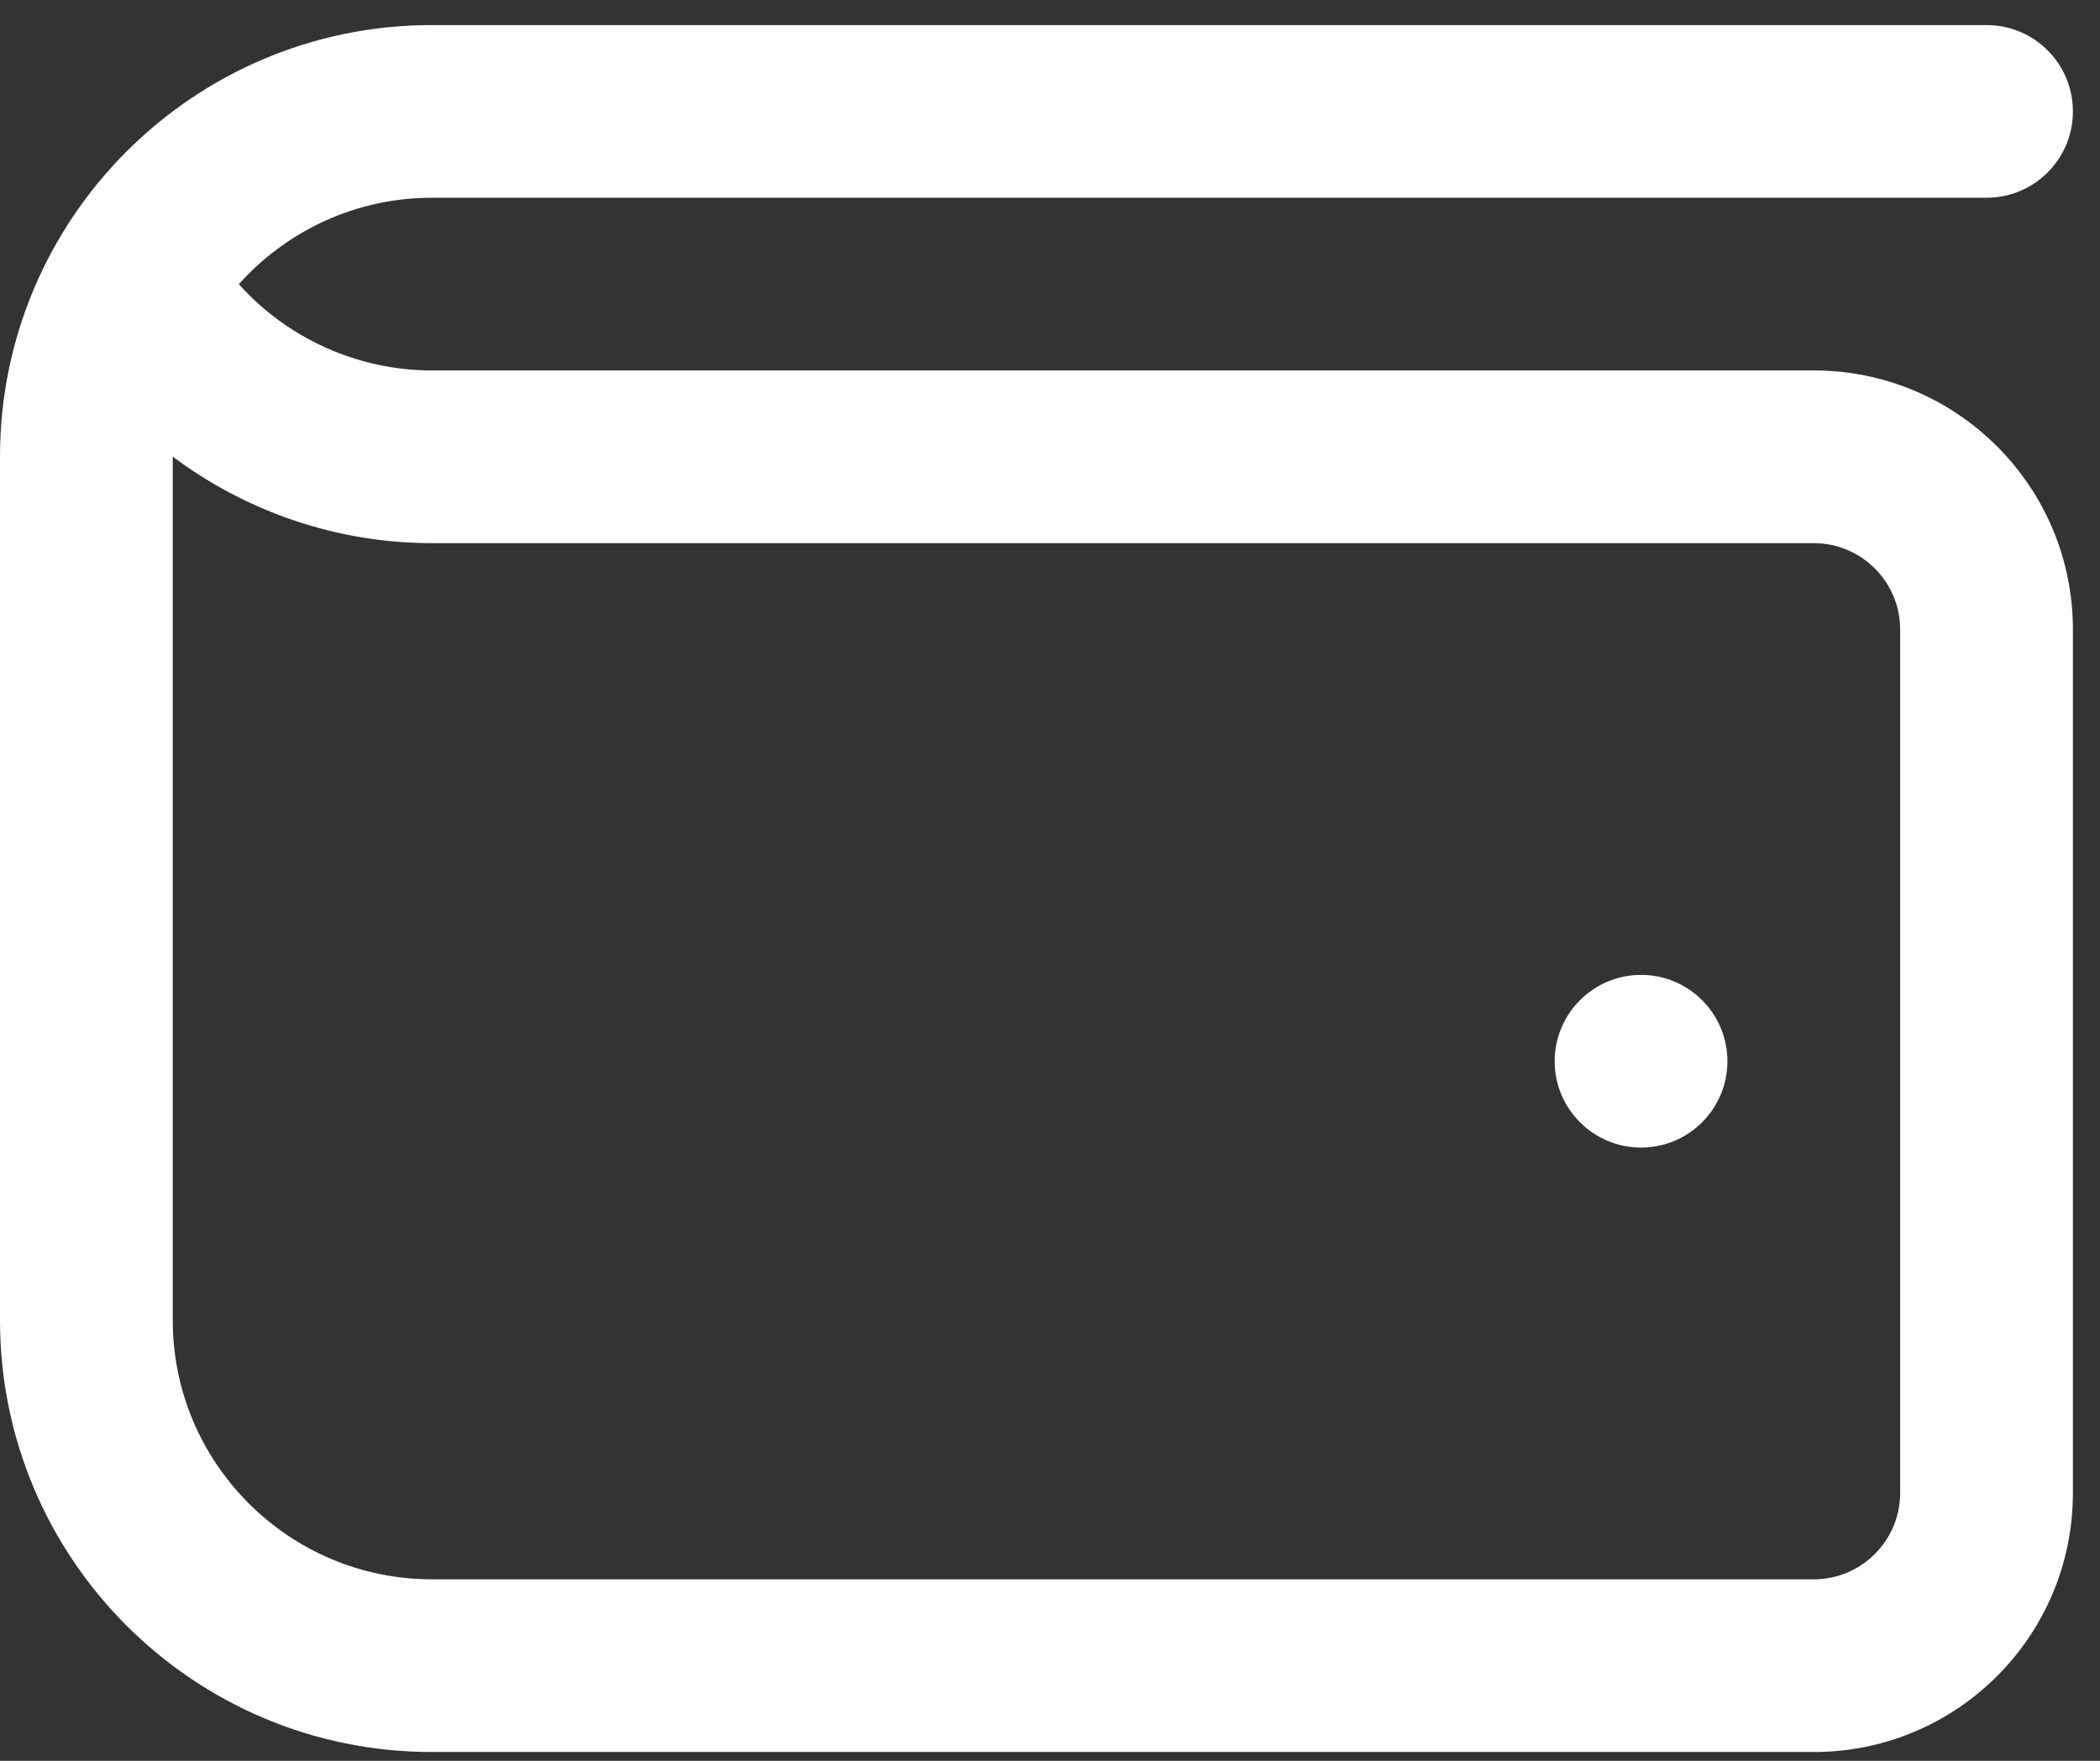
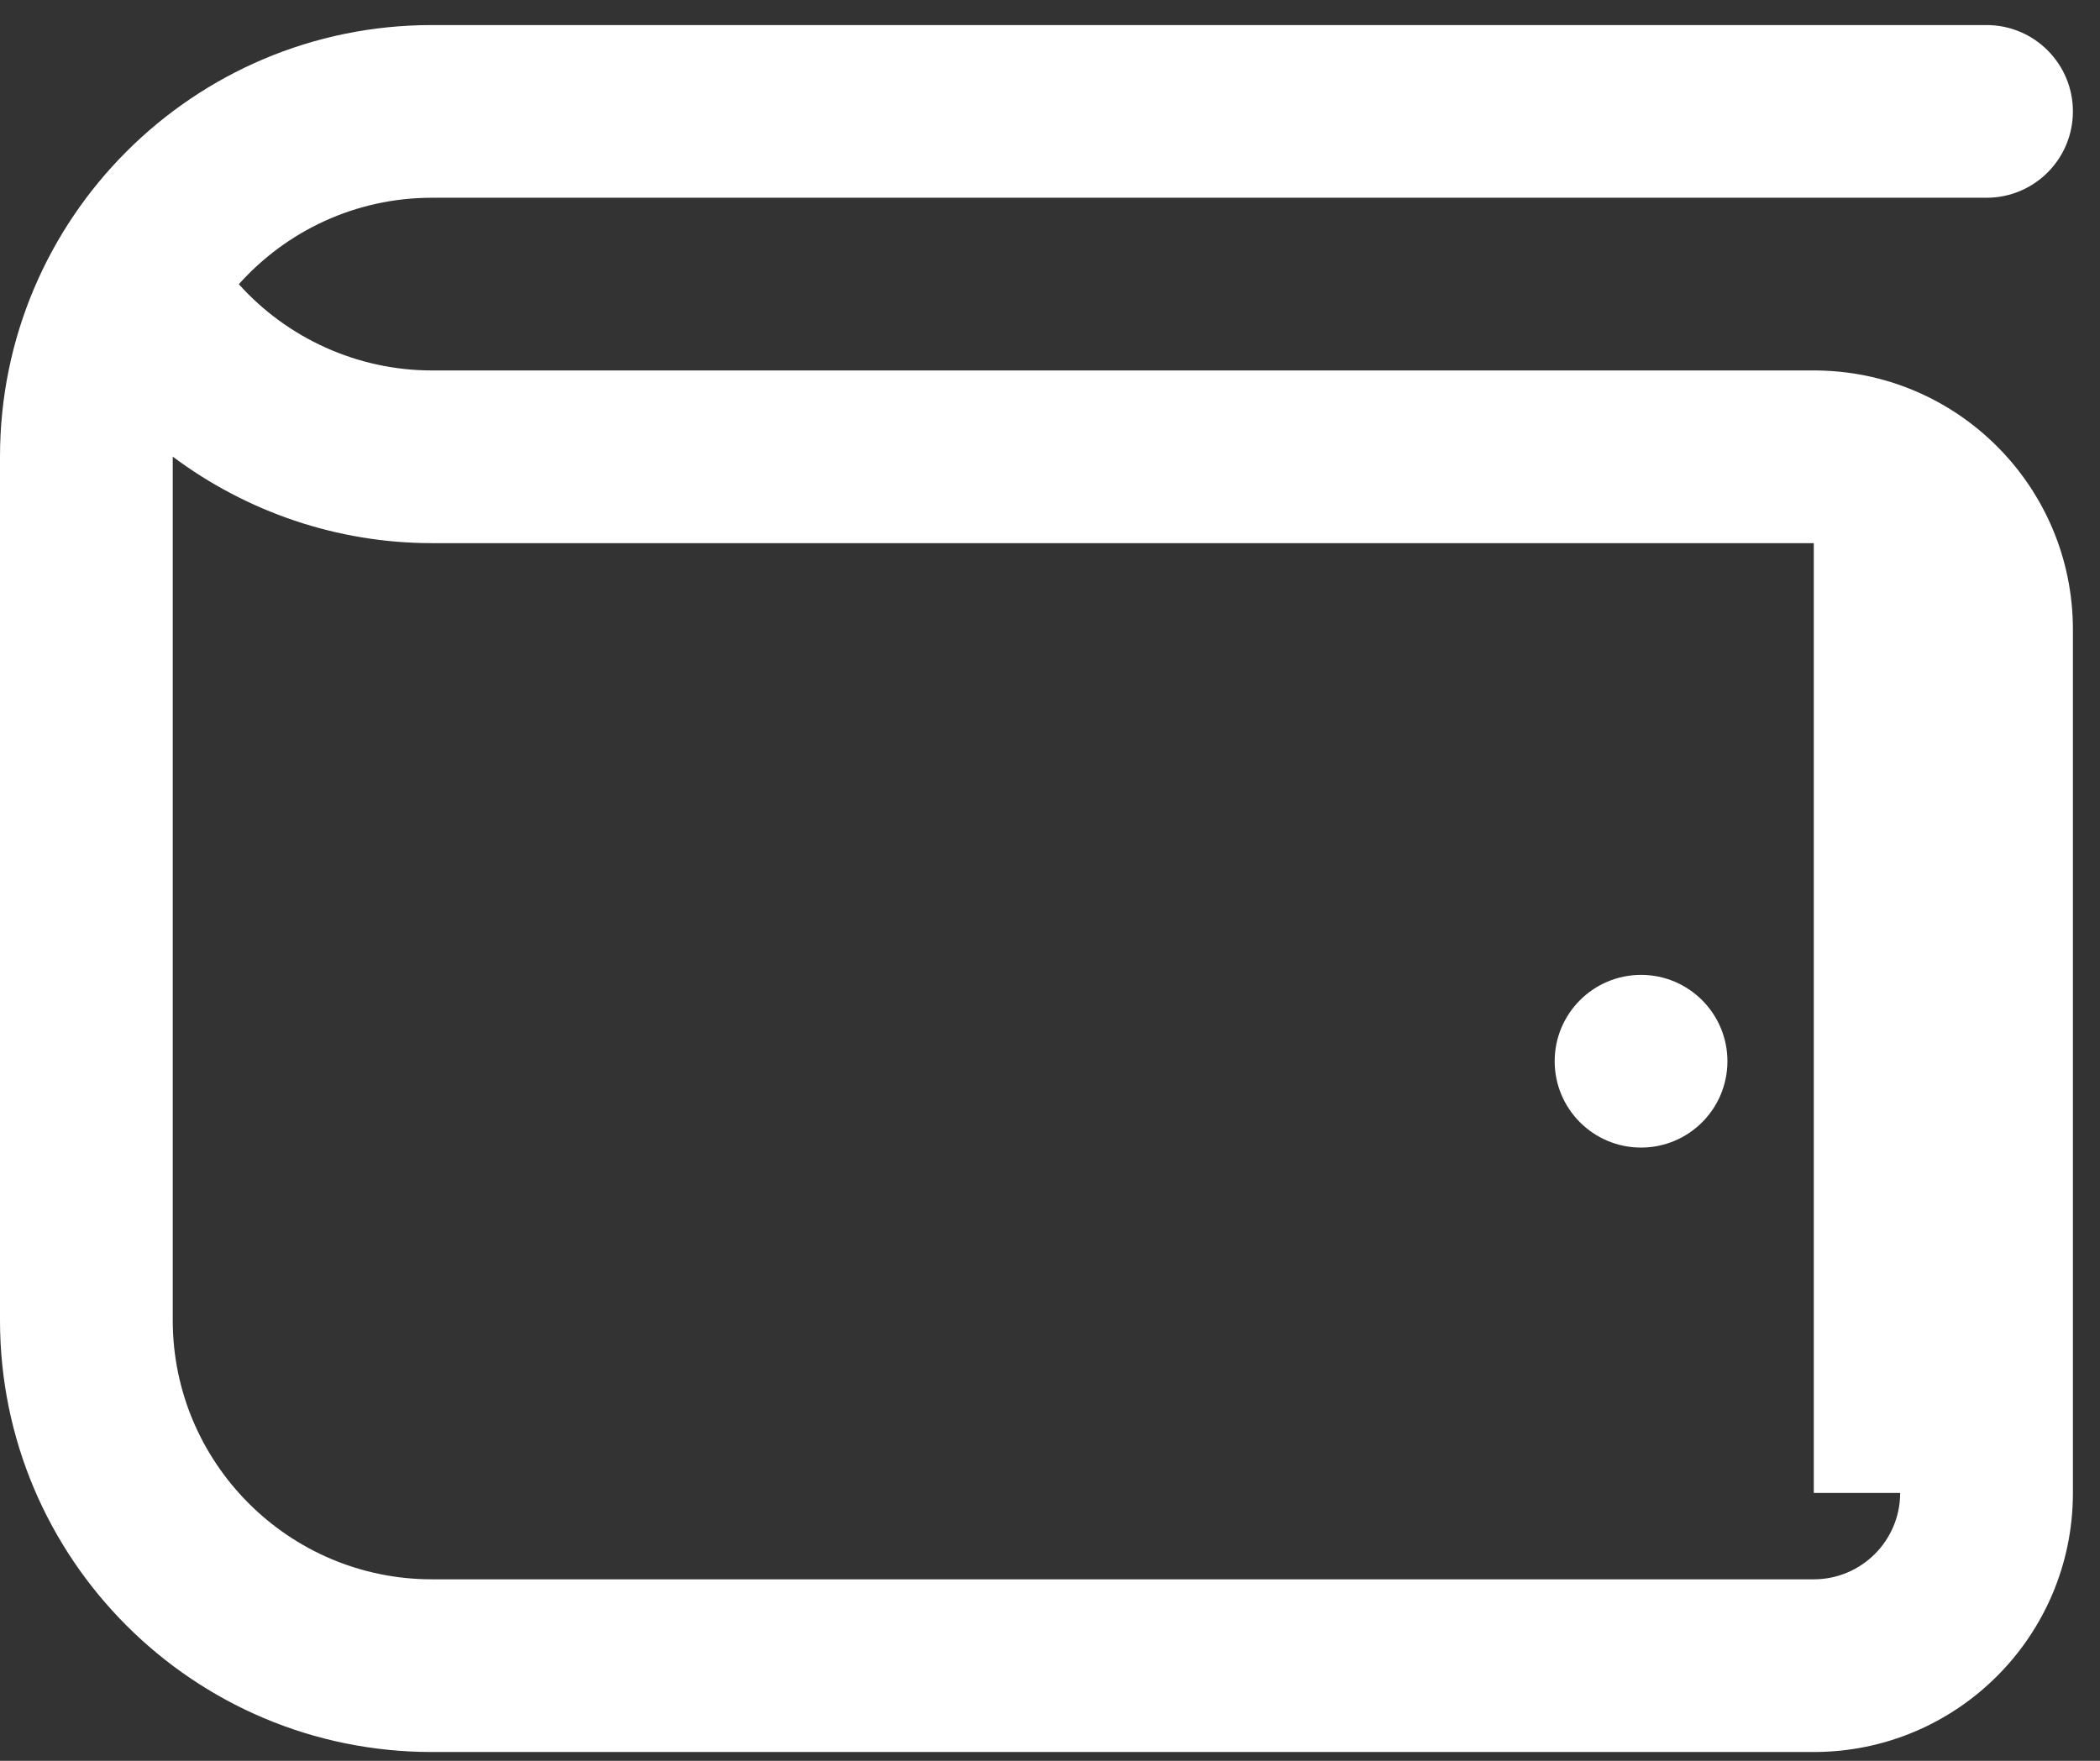
<svg xmlns="http://www.w3.org/2000/svg" width="62" height="52" viewBox="0 0 62 52" fill="none">
  <rect x="0" y="0" width="62" height="52" fill="#333333" stroke="none" />
-   <path d="M53.55 10.94H12.75C10.559 10.94 8.486 9.992 7.051 8.393C8.453 6.827 10.491 5.84 12.75 5.84H58.65C60.06 5.84 61.2 4.698 61.2 3.29C61.2 1.883 60.06 0.74 58.65 0.74H12.75C5.709 0.74 0 6.45 0 13.49V38.99C0 46.031 5.709 51.74 12.75 51.74H53.55C57.775 51.74 61.2 48.316 61.2 44.09V18.59C61.2 14.365 57.775 10.94 53.55 10.94ZM56.1 44.09C56.1 45.495 54.958 46.64 53.55 46.64H12.75C8.532 46.64 5.1 43.208 5.1 38.99V13.485C7.278 15.115 9.955 16.04 12.75 16.04H53.55C54.958 16.04 56.1 17.185 56.1 18.59V44.09ZM51 31.34C51 32.748 49.858 33.89 48.45 33.89C47.042 33.89 45.9 32.748 45.9 31.34C45.9 29.933 47.042 28.79 48.45 28.79C49.858 28.79 51 29.933 51 31.34Z" fill="white" />
+   <path d="M53.55 10.94H12.75C10.559 10.94 8.486 9.992 7.051 8.393C8.453 6.827 10.491 5.84 12.75 5.84H58.65C60.06 5.84 61.2 4.698 61.2 3.29C61.2 1.883 60.06 0.74 58.65 0.74H12.75C5.709 0.74 0 6.45 0 13.49V38.99C0 46.031 5.709 51.74 12.75 51.74H53.55C57.775 51.74 61.2 48.316 61.2 44.09V18.59C61.2 14.365 57.775 10.94 53.55 10.94ZM56.1 44.09C56.1 45.495 54.958 46.64 53.55 46.64H12.75C8.532 46.64 5.1 43.208 5.1 38.99V13.485C7.278 15.115 9.955 16.04 12.75 16.04H53.55V44.09ZM51 31.34C51 32.748 49.858 33.89 48.45 33.89C47.042 33.89 45.9 32.748 45.9 31.34C45.9 29.933 47.042 28.79 48.45 28.79C49.858 28.79 51 29.933 51 31.34Z" fill="white" />
</svg>